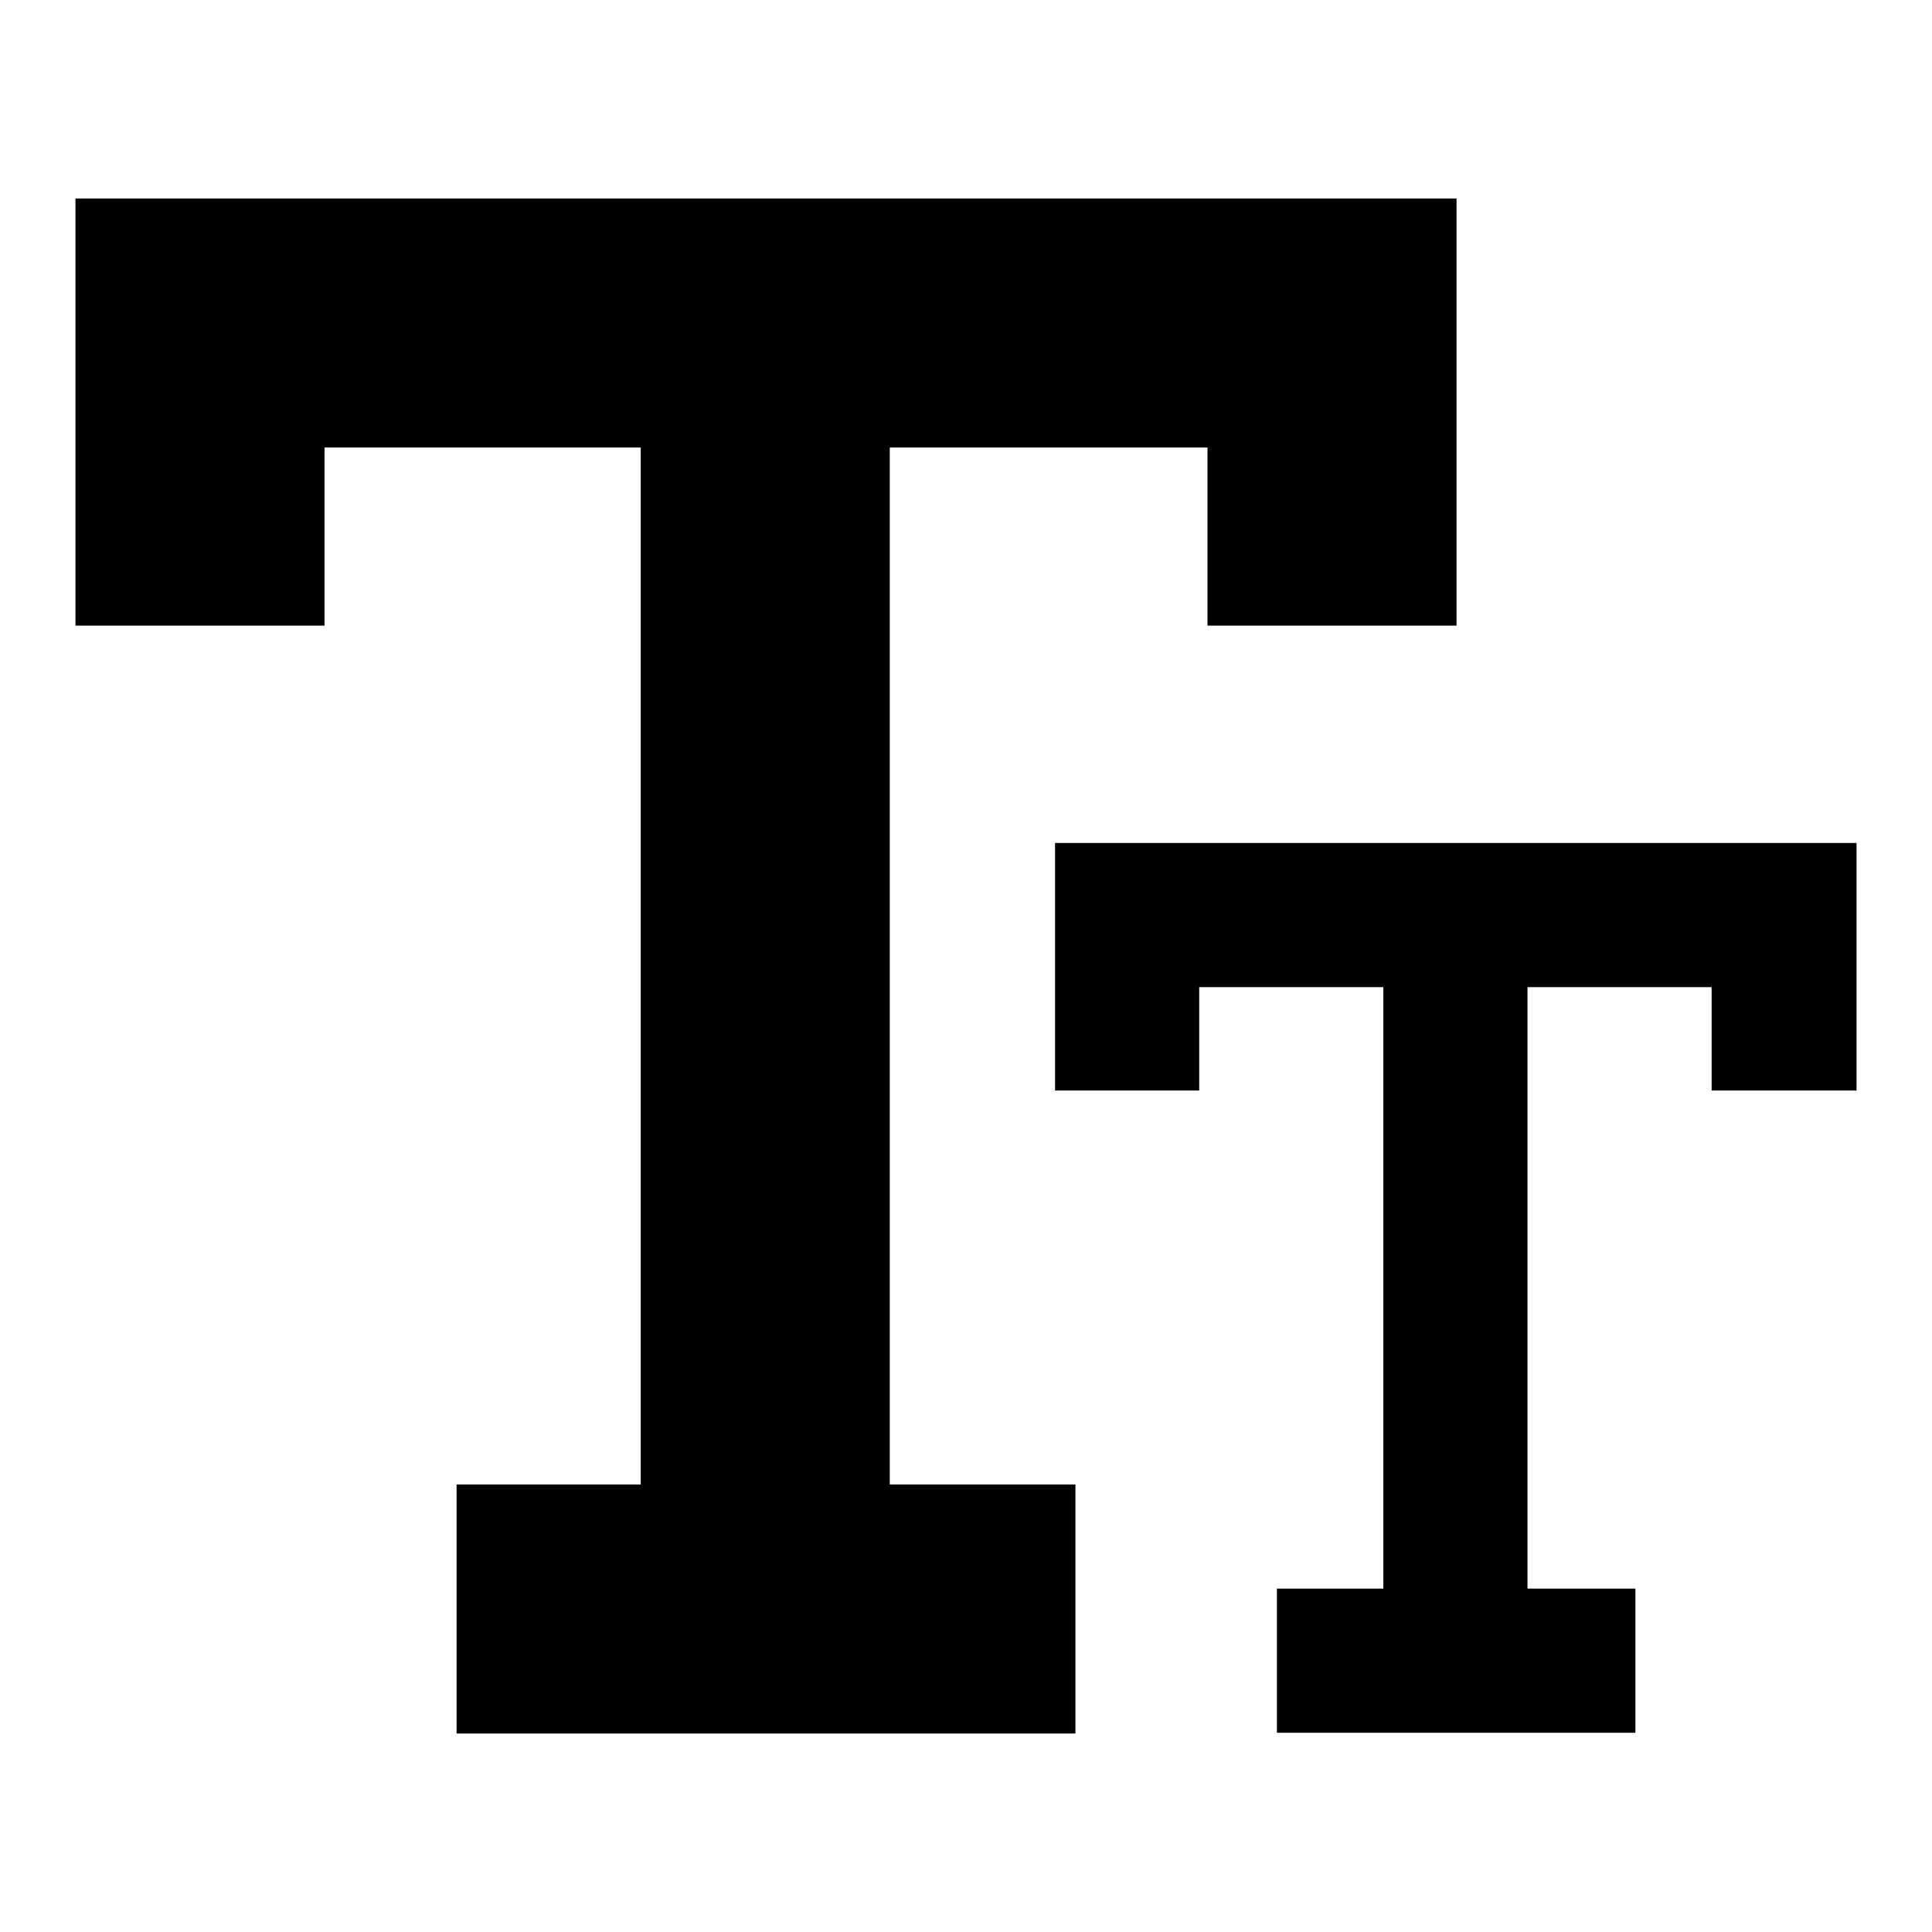
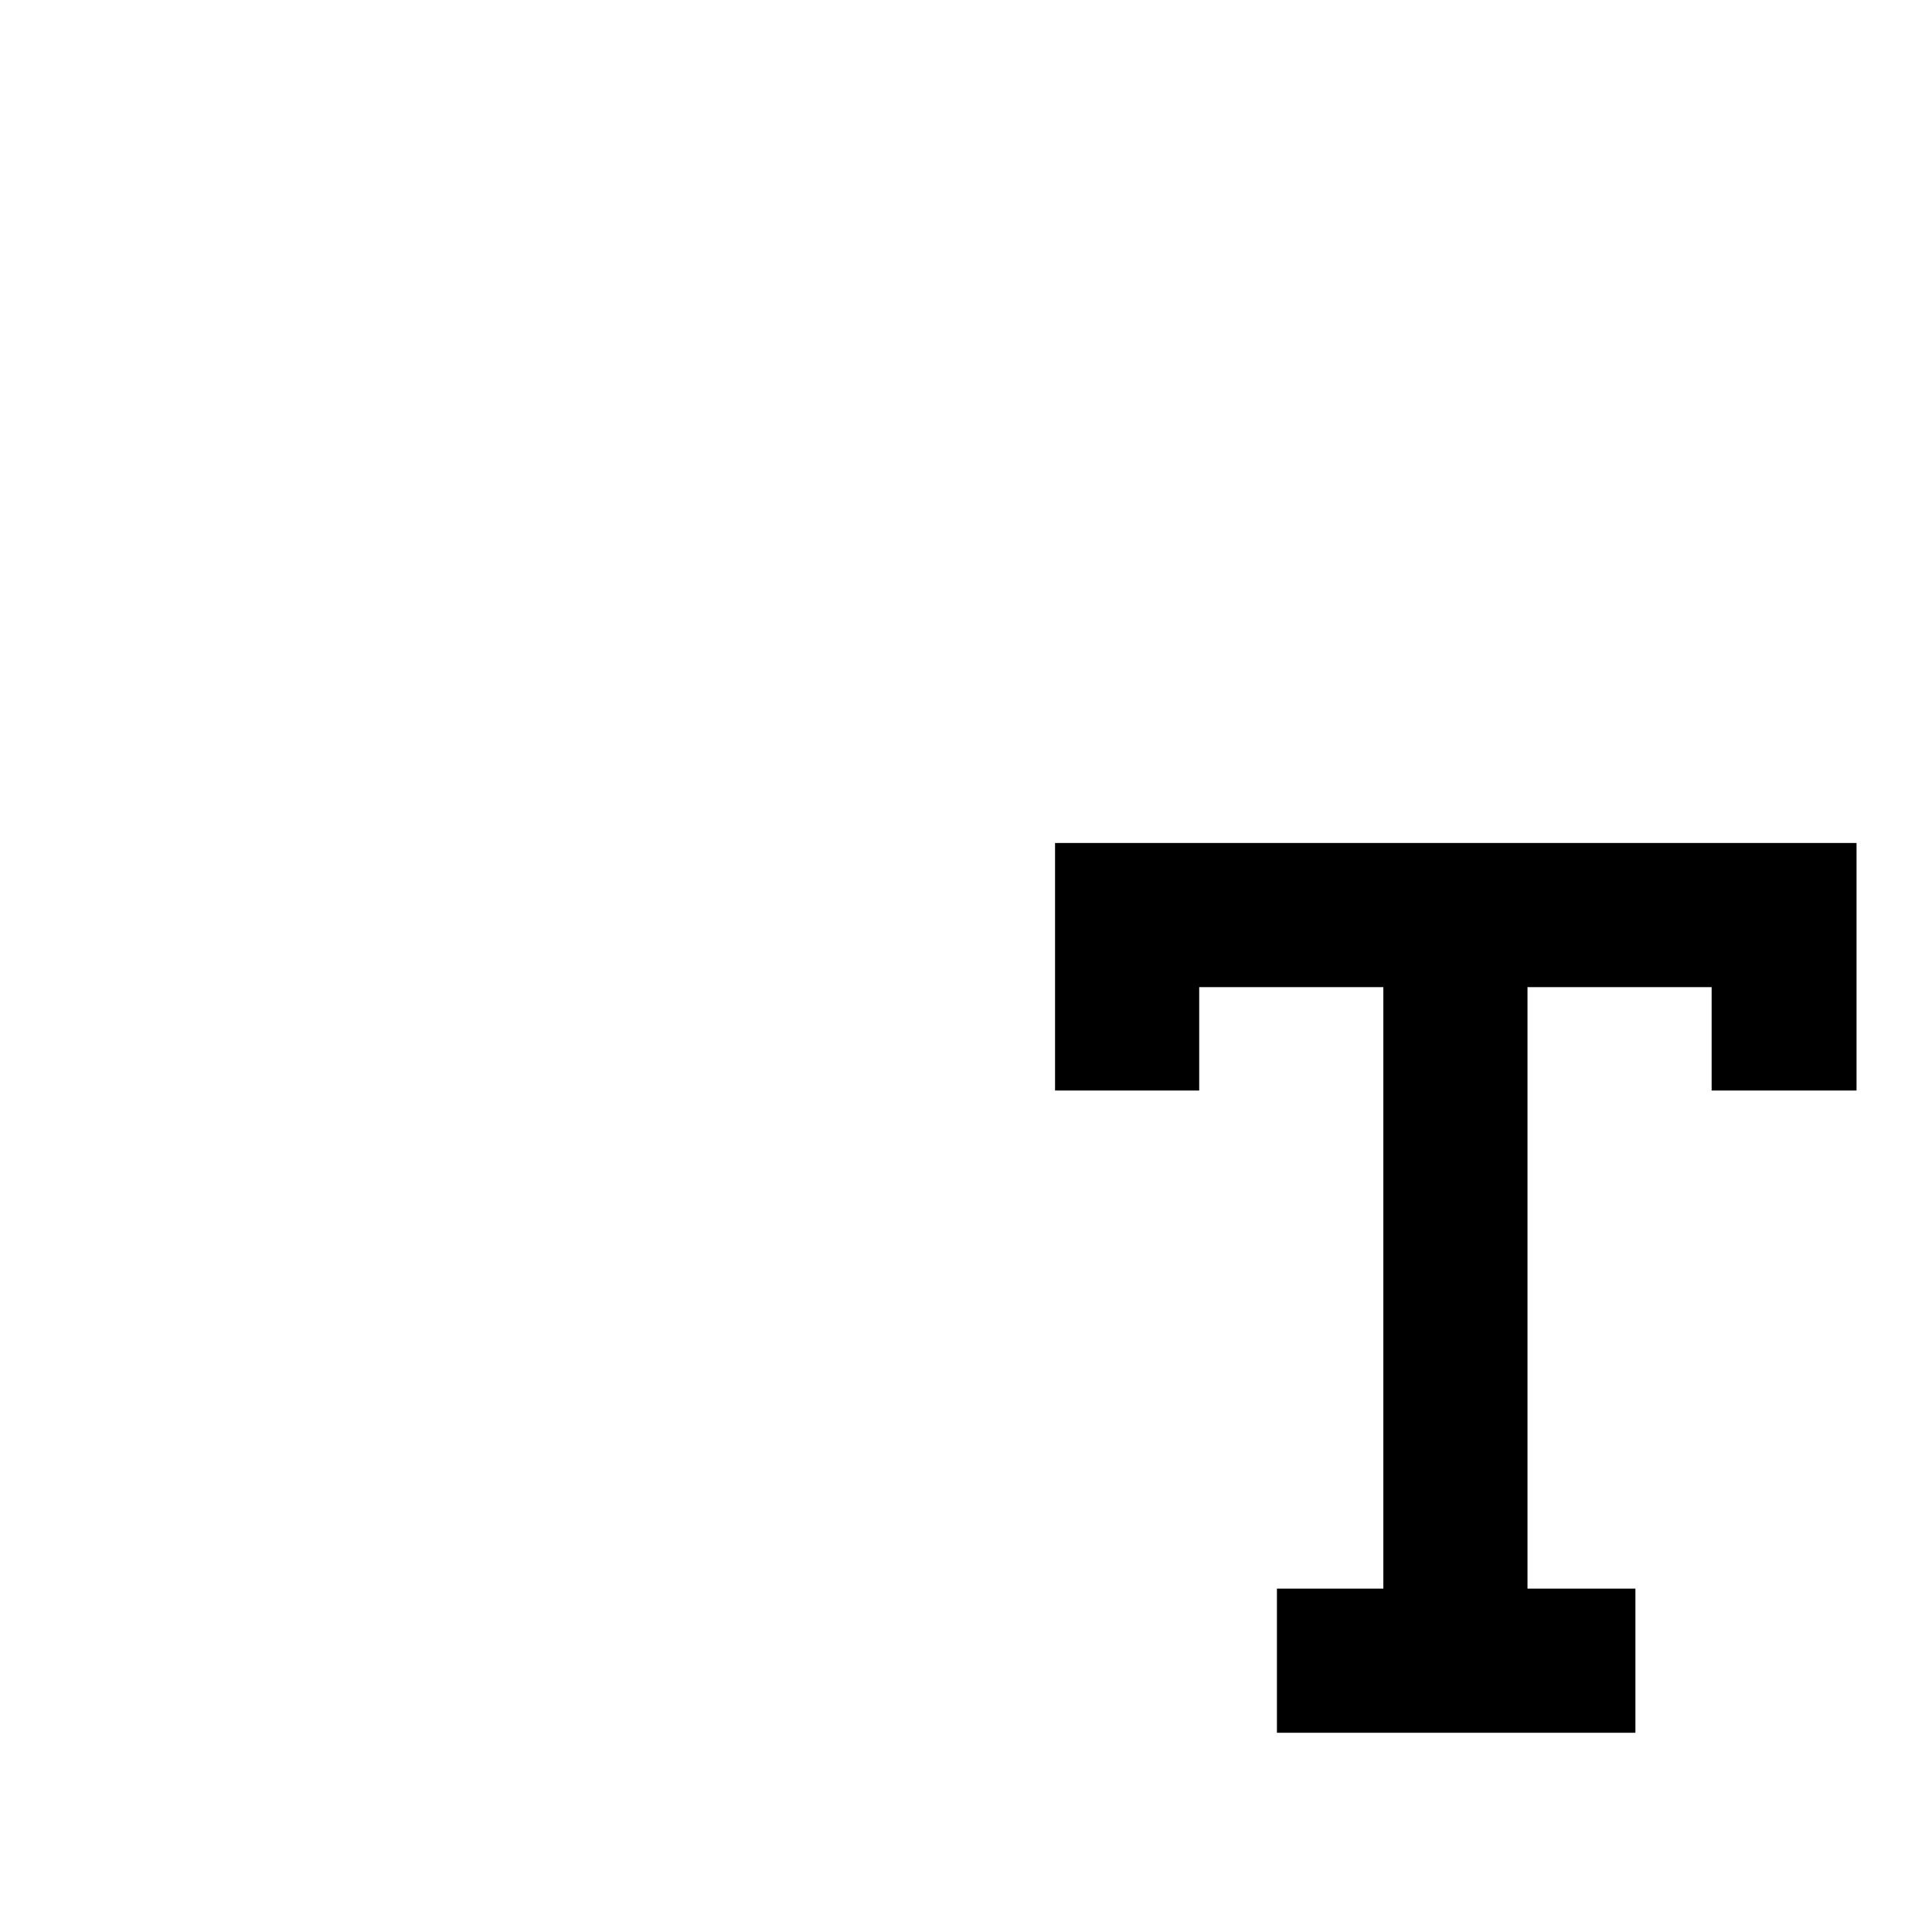
<svg xmlns="http://www.w3.org/2000/svg" version="1.1" x="0px" y="0px" viewBox="0 0 256 256" enable-background="new 0 0 256 256" xml:space="preserve">
  <g>
-     <path fill="#000000" d="M160,26.3H10v56.6h33V59.3h41.9v137.4H60.5v33h82v-33h-24.6V59.3H160v23.6h33V26.3H160z" />
    <path fill="#000000" d="M226.9,111.7h-87.1v32.8h19.1v-13.7h24.4v79.7h-14.1v19.1h47.5v-19.1h-14.3v-79.7h24.4v13.7H246v-32.8 H226.9z" />
  </g>
</svg>